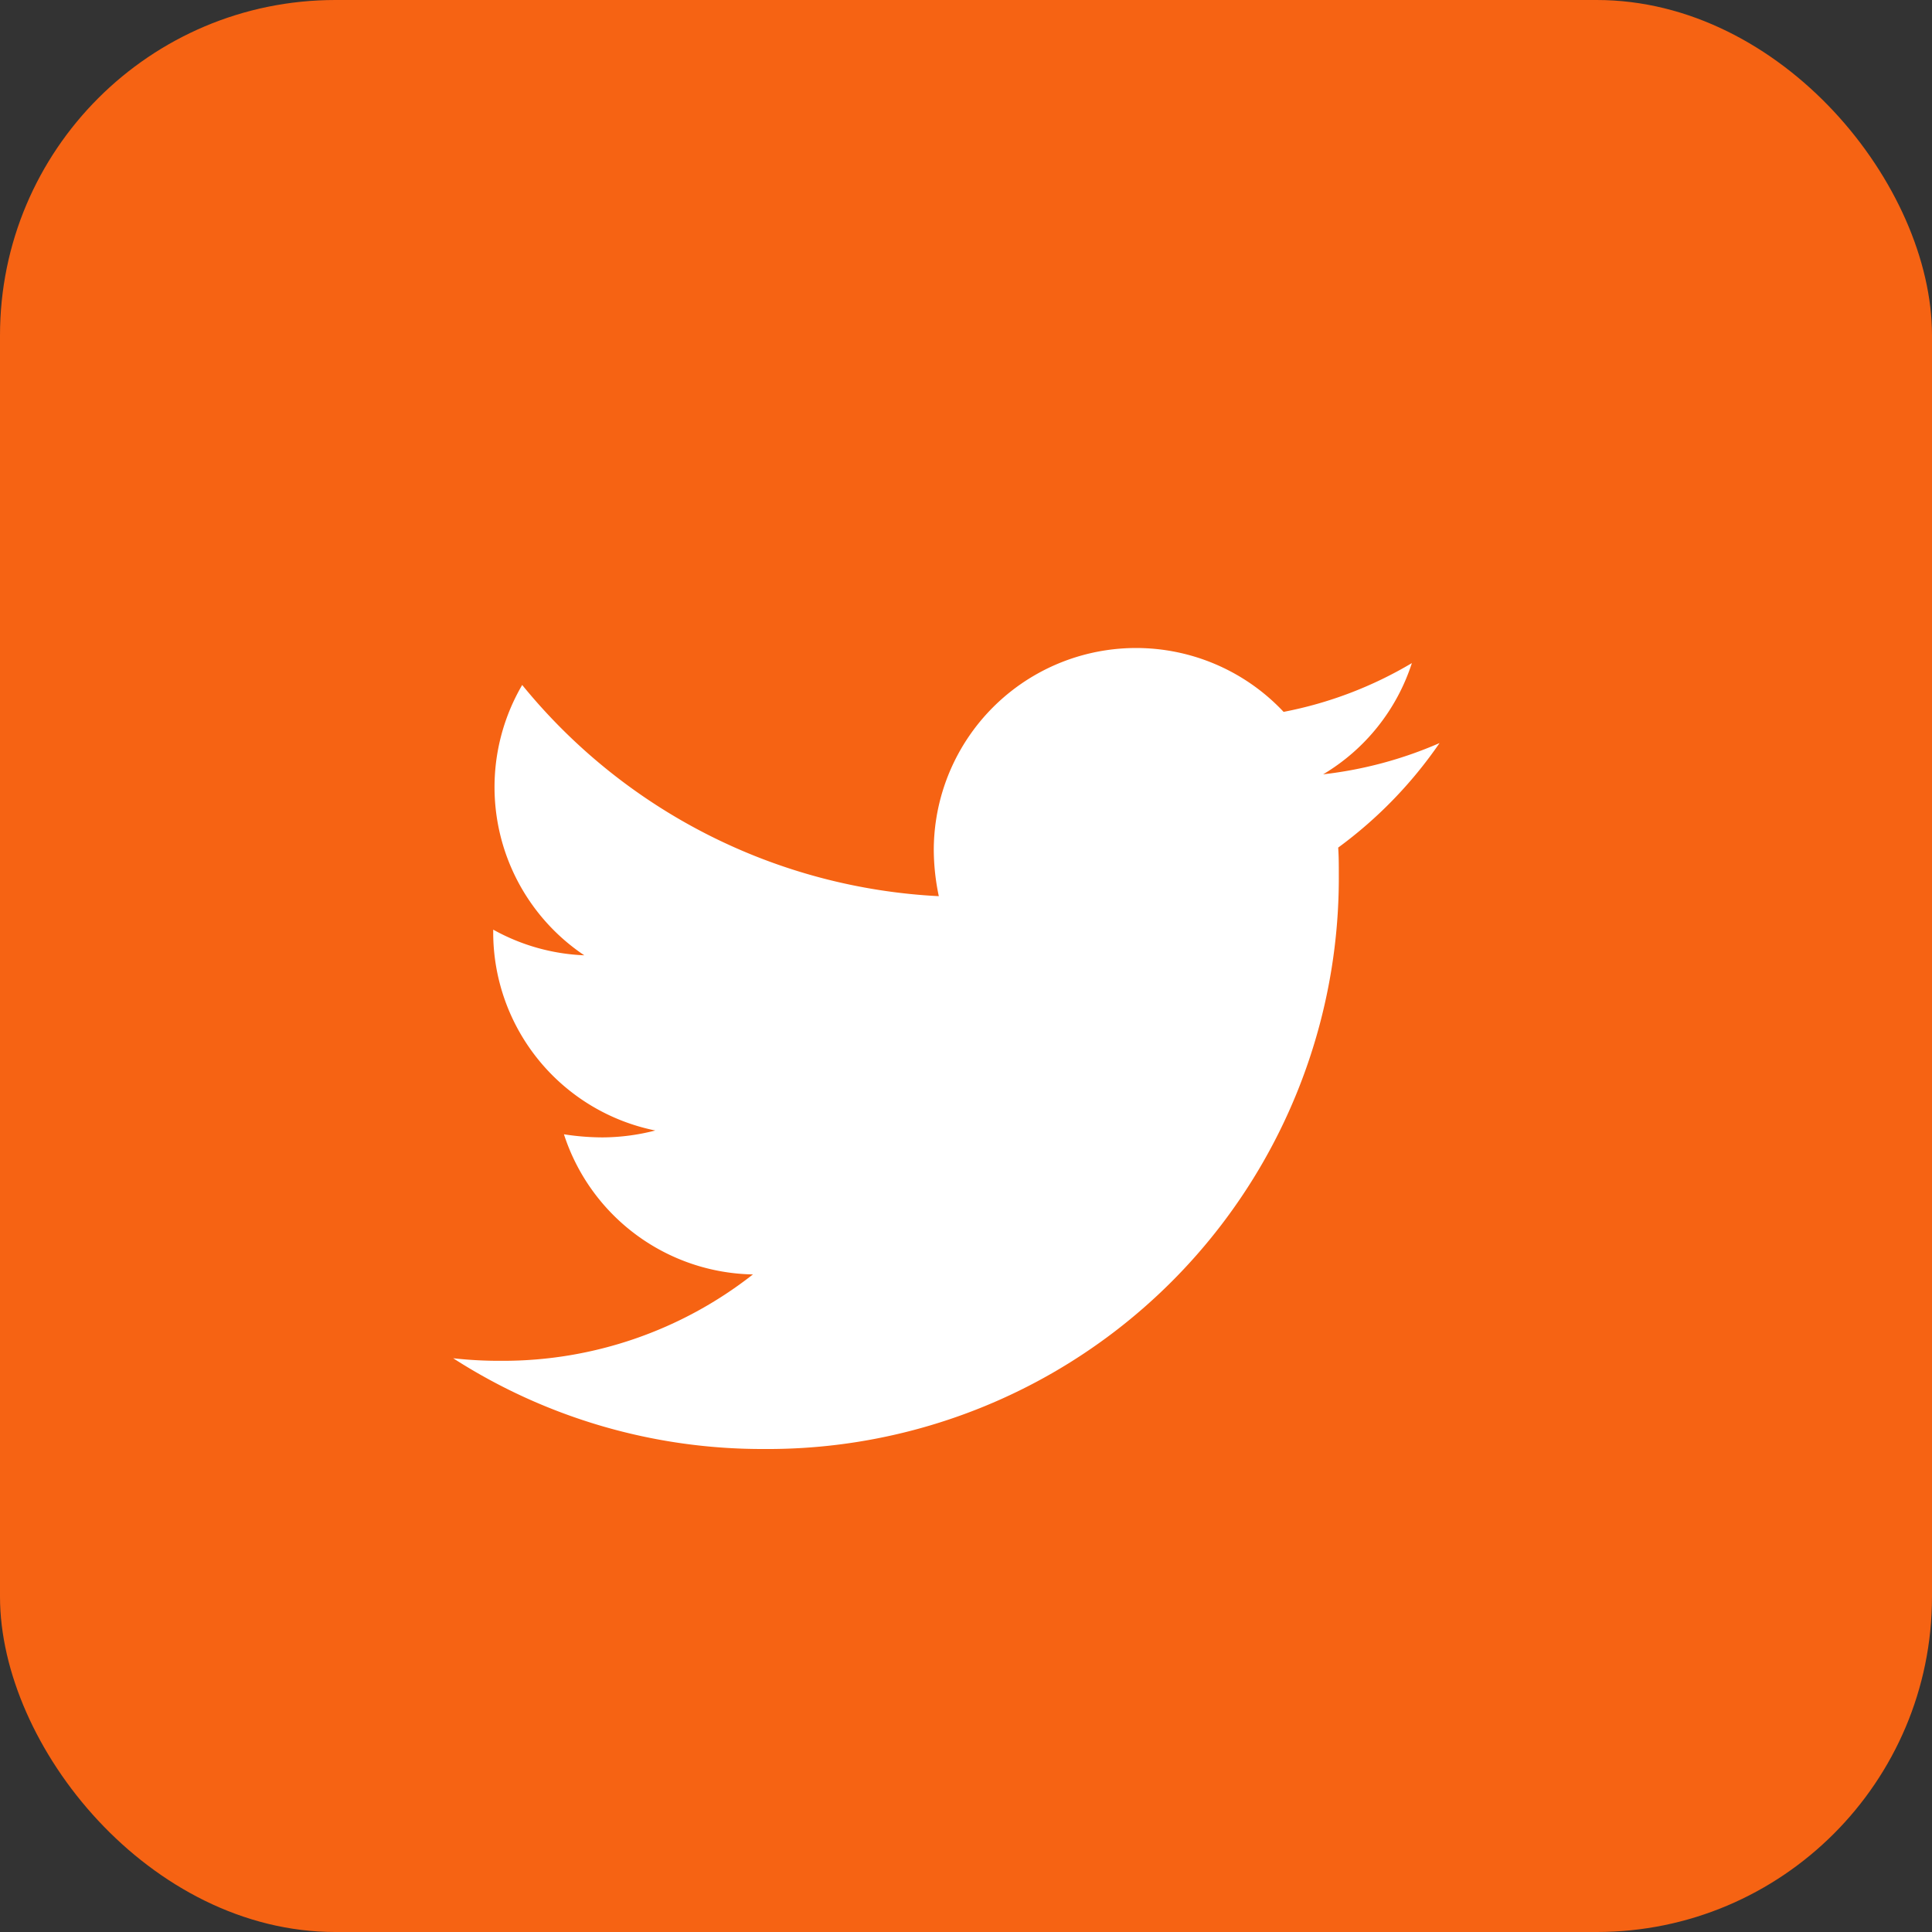
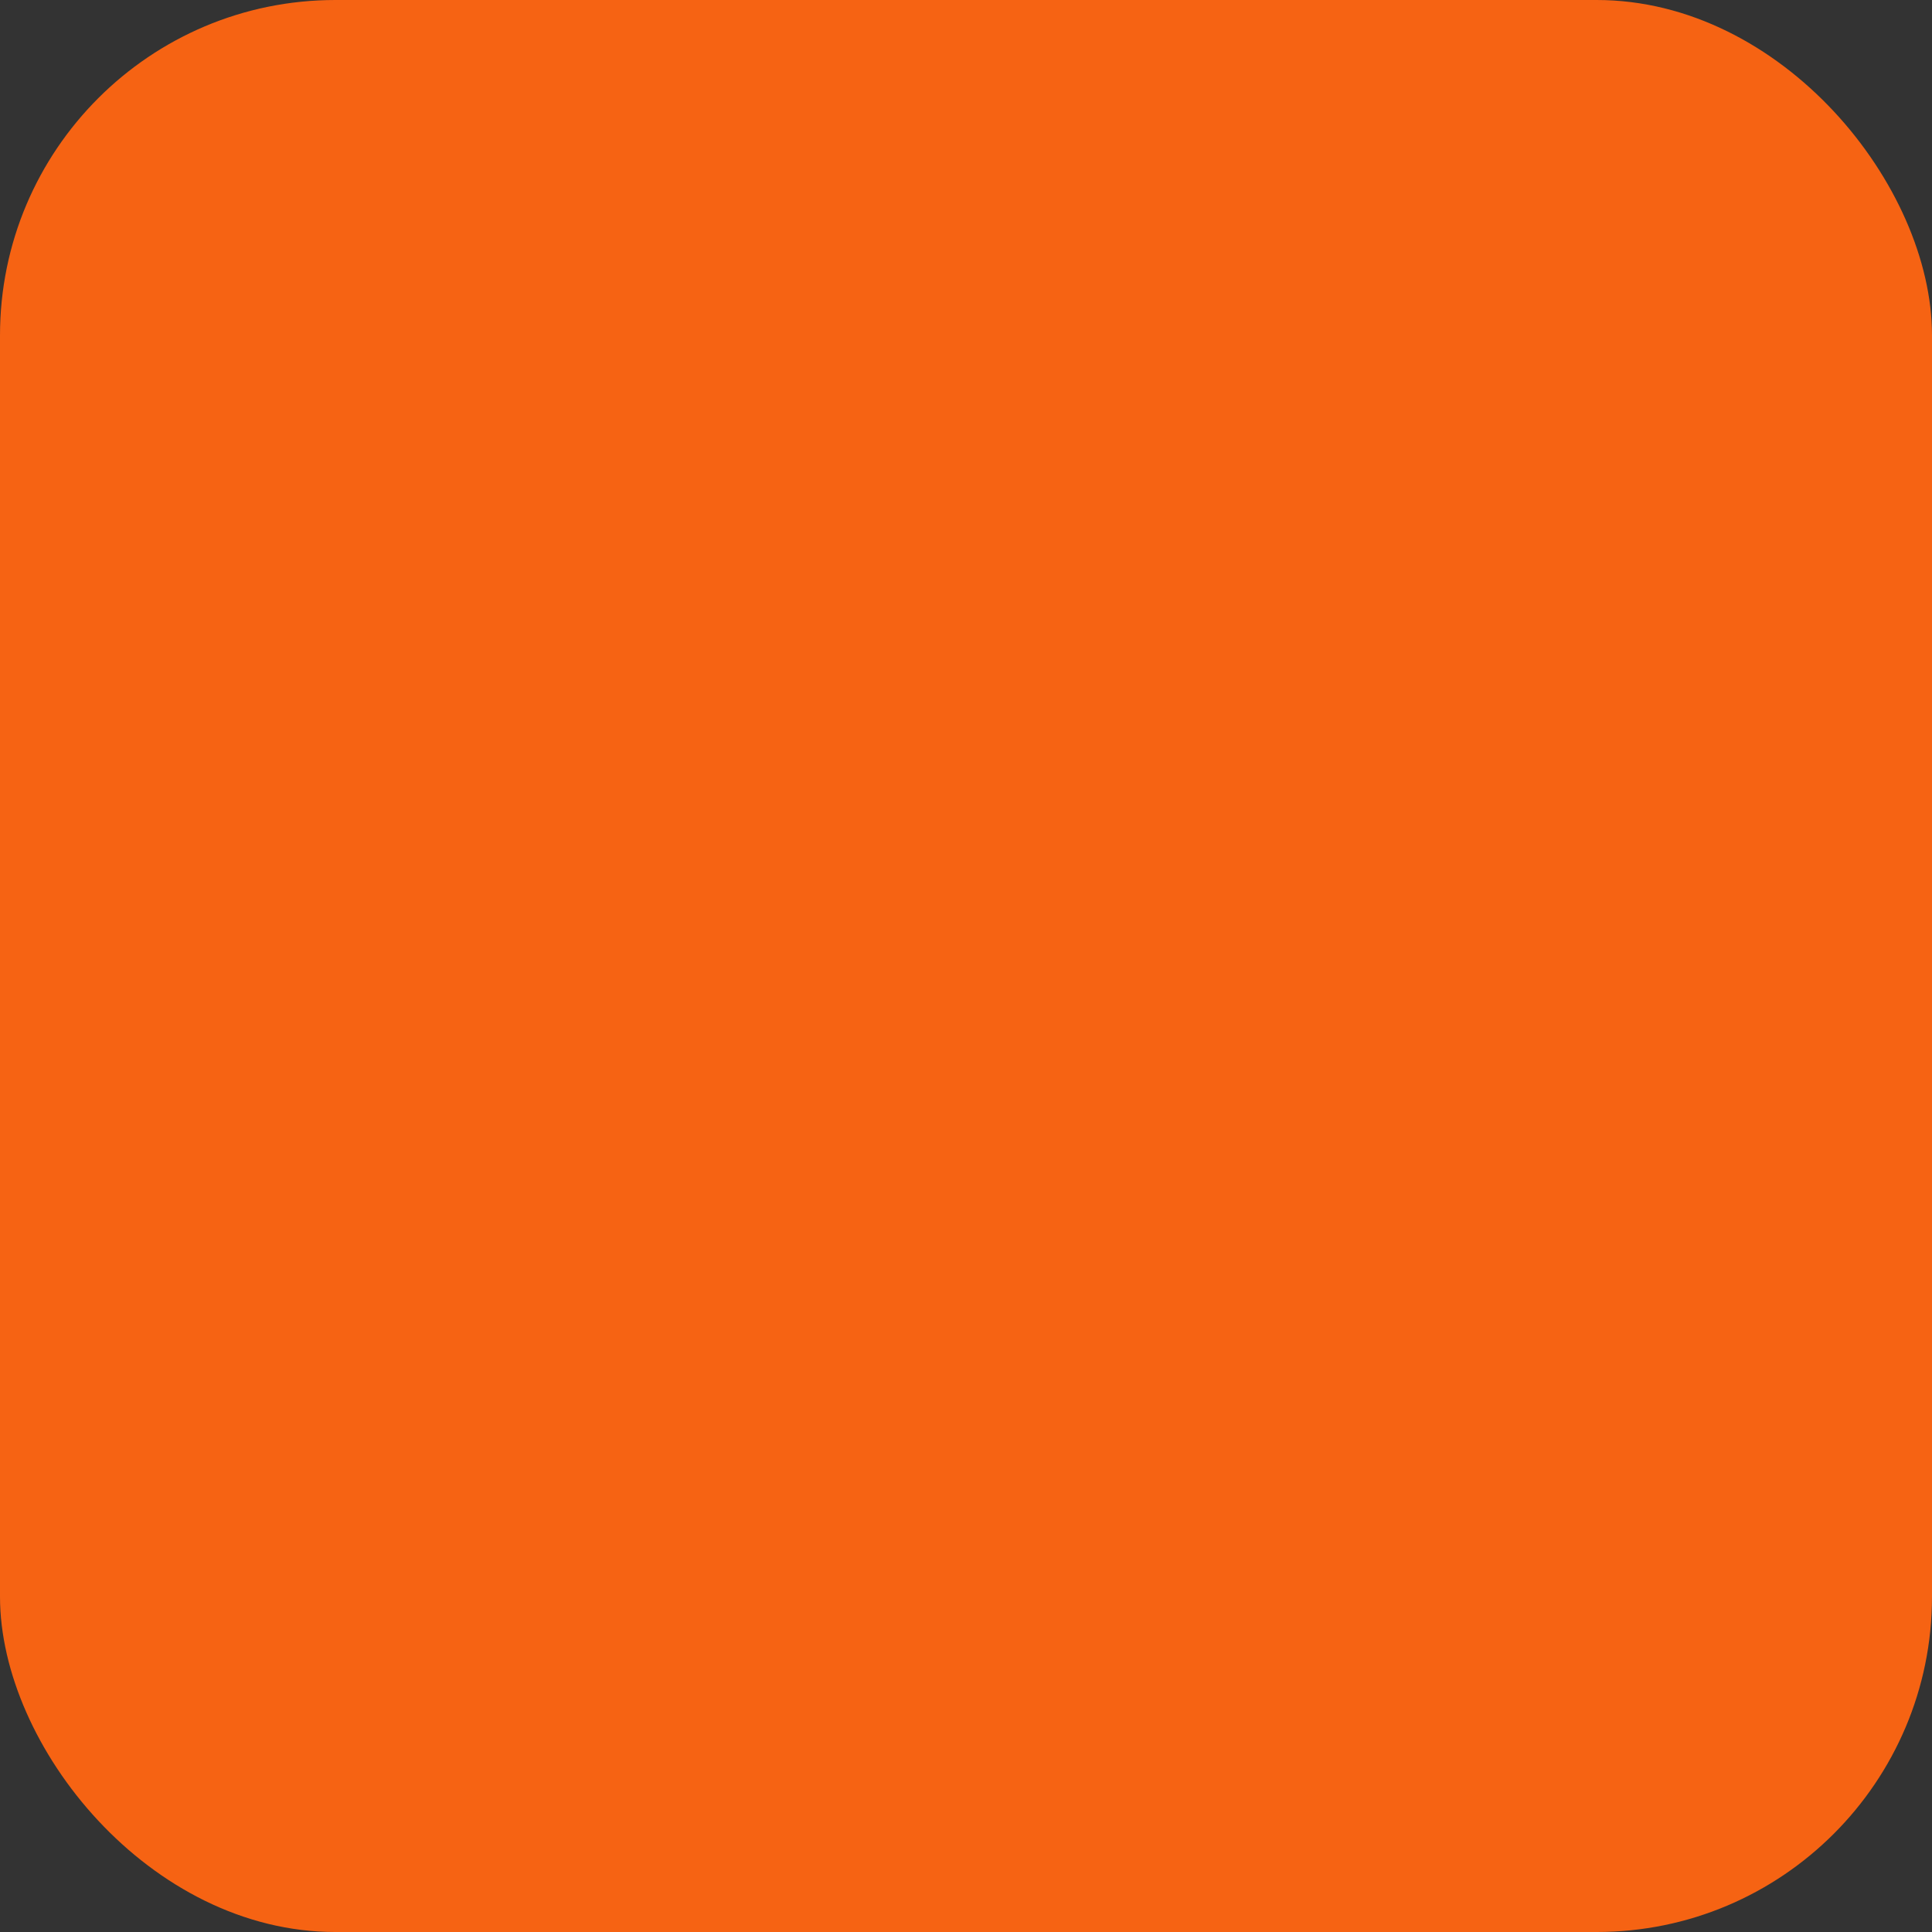
<svg xmlns="http://www.w3.org/2000/svg" id="Twitter" width="28" height="28" viewBox="0 0 28 28">
  <rect x="0" y="0" width="28" height="28" fill="#333333" stroke="none" />
  <rect id="Rectangle_Copy_7" data-name="Rectangle Copy 7" width="28" height="28" rx="4.86" fill="#f66313" />
-   <path id="Path" d="M4.5,11.608a8.277,8.277,0,0,0,8.335-8.335c0-.127,0-.254-.009-.381a6.3,6.3,0,0,0,1.469-1.515,5.873,5.873,0,0,1-1.687.453A2.921,2.921,0,0,0,13.894.218a5.767,5.767,0,0,1-1.859.707,2.932,2.932,0,0,0-5.07,2,3.306,3.306,0,0,0,.073.671A8.326,8.326,0,0,1,1,.535,2.934,2.934,0,0,0,1.9,4.453,2.95,2.95,0,0,1,.58,4.081v.036A2.93,2.93,0,0,0,2.929,6.992a3.1,3.1,0,0,1-.771.1,3.692,3.692,0,0,1-.553-.045A2.934,2.934,0,0,0,4.344,9.078,5.867,5.867,0,0,1,.707,10.33,6.056,6.056,0,0,1,0,10.293,8.278,8.278,0,0,0,4.5,11.608Z" transform="translate(6.568 9.392)" fill="#fff" />
</svg>